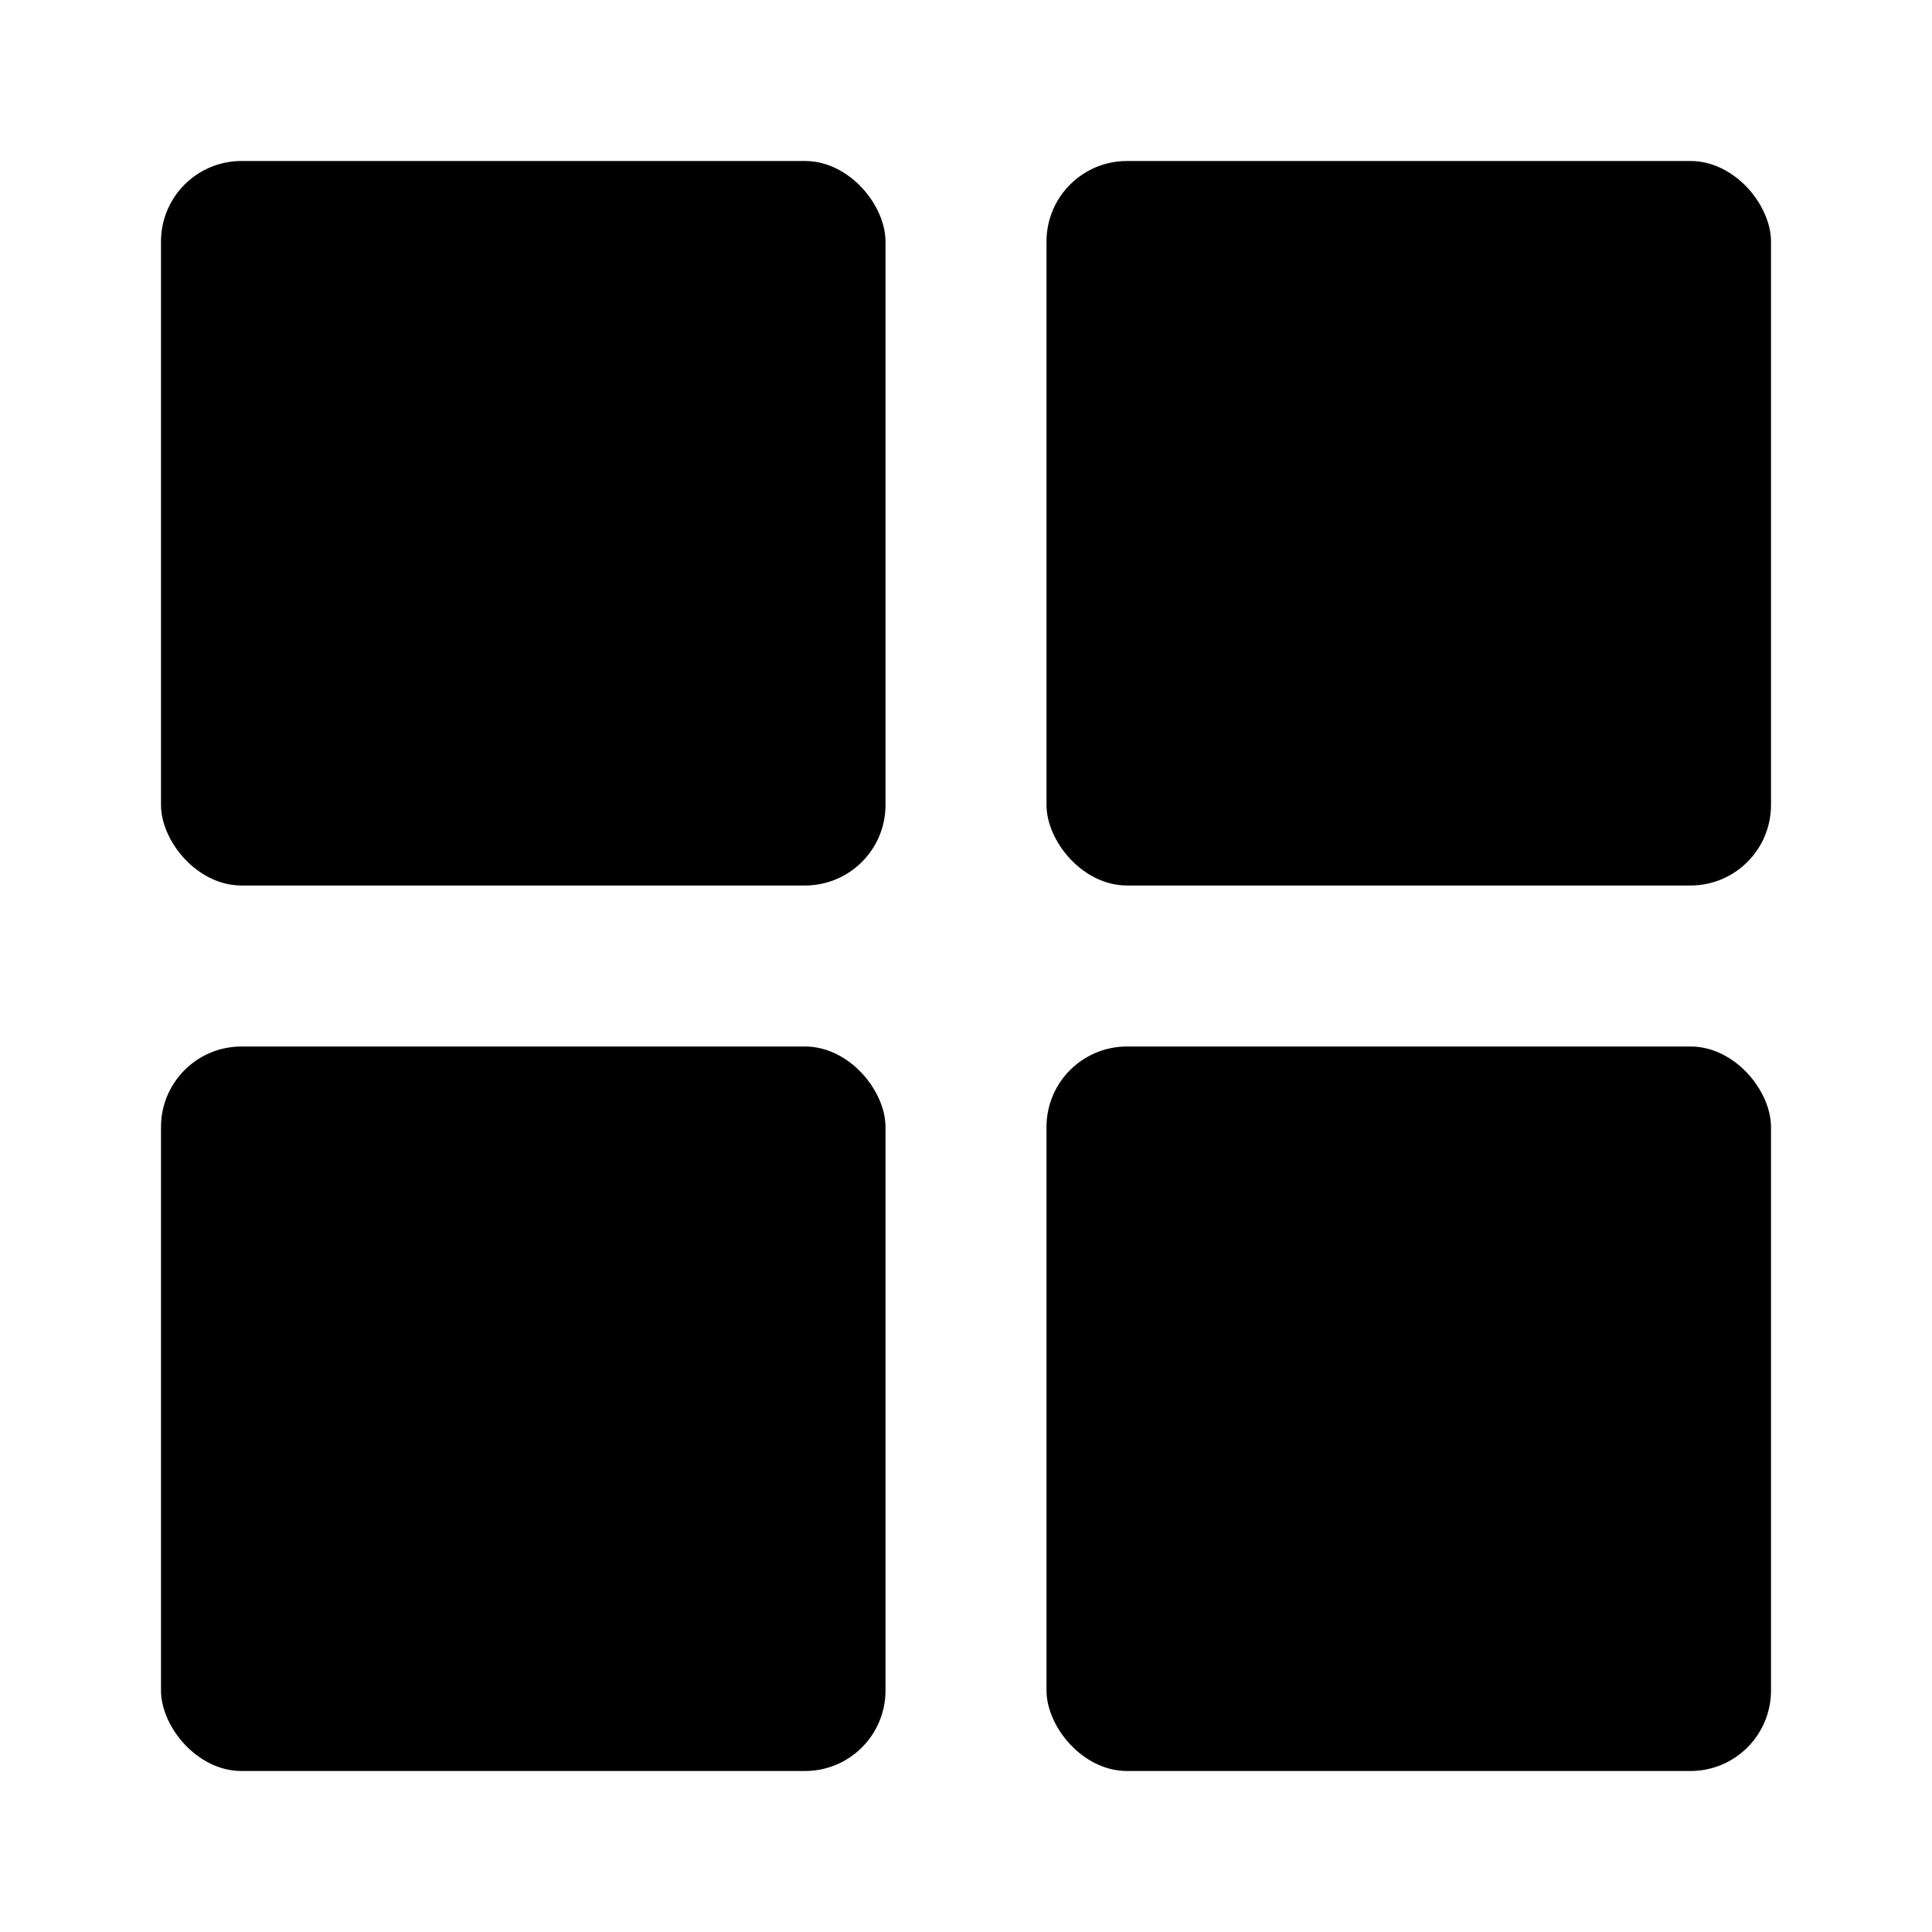
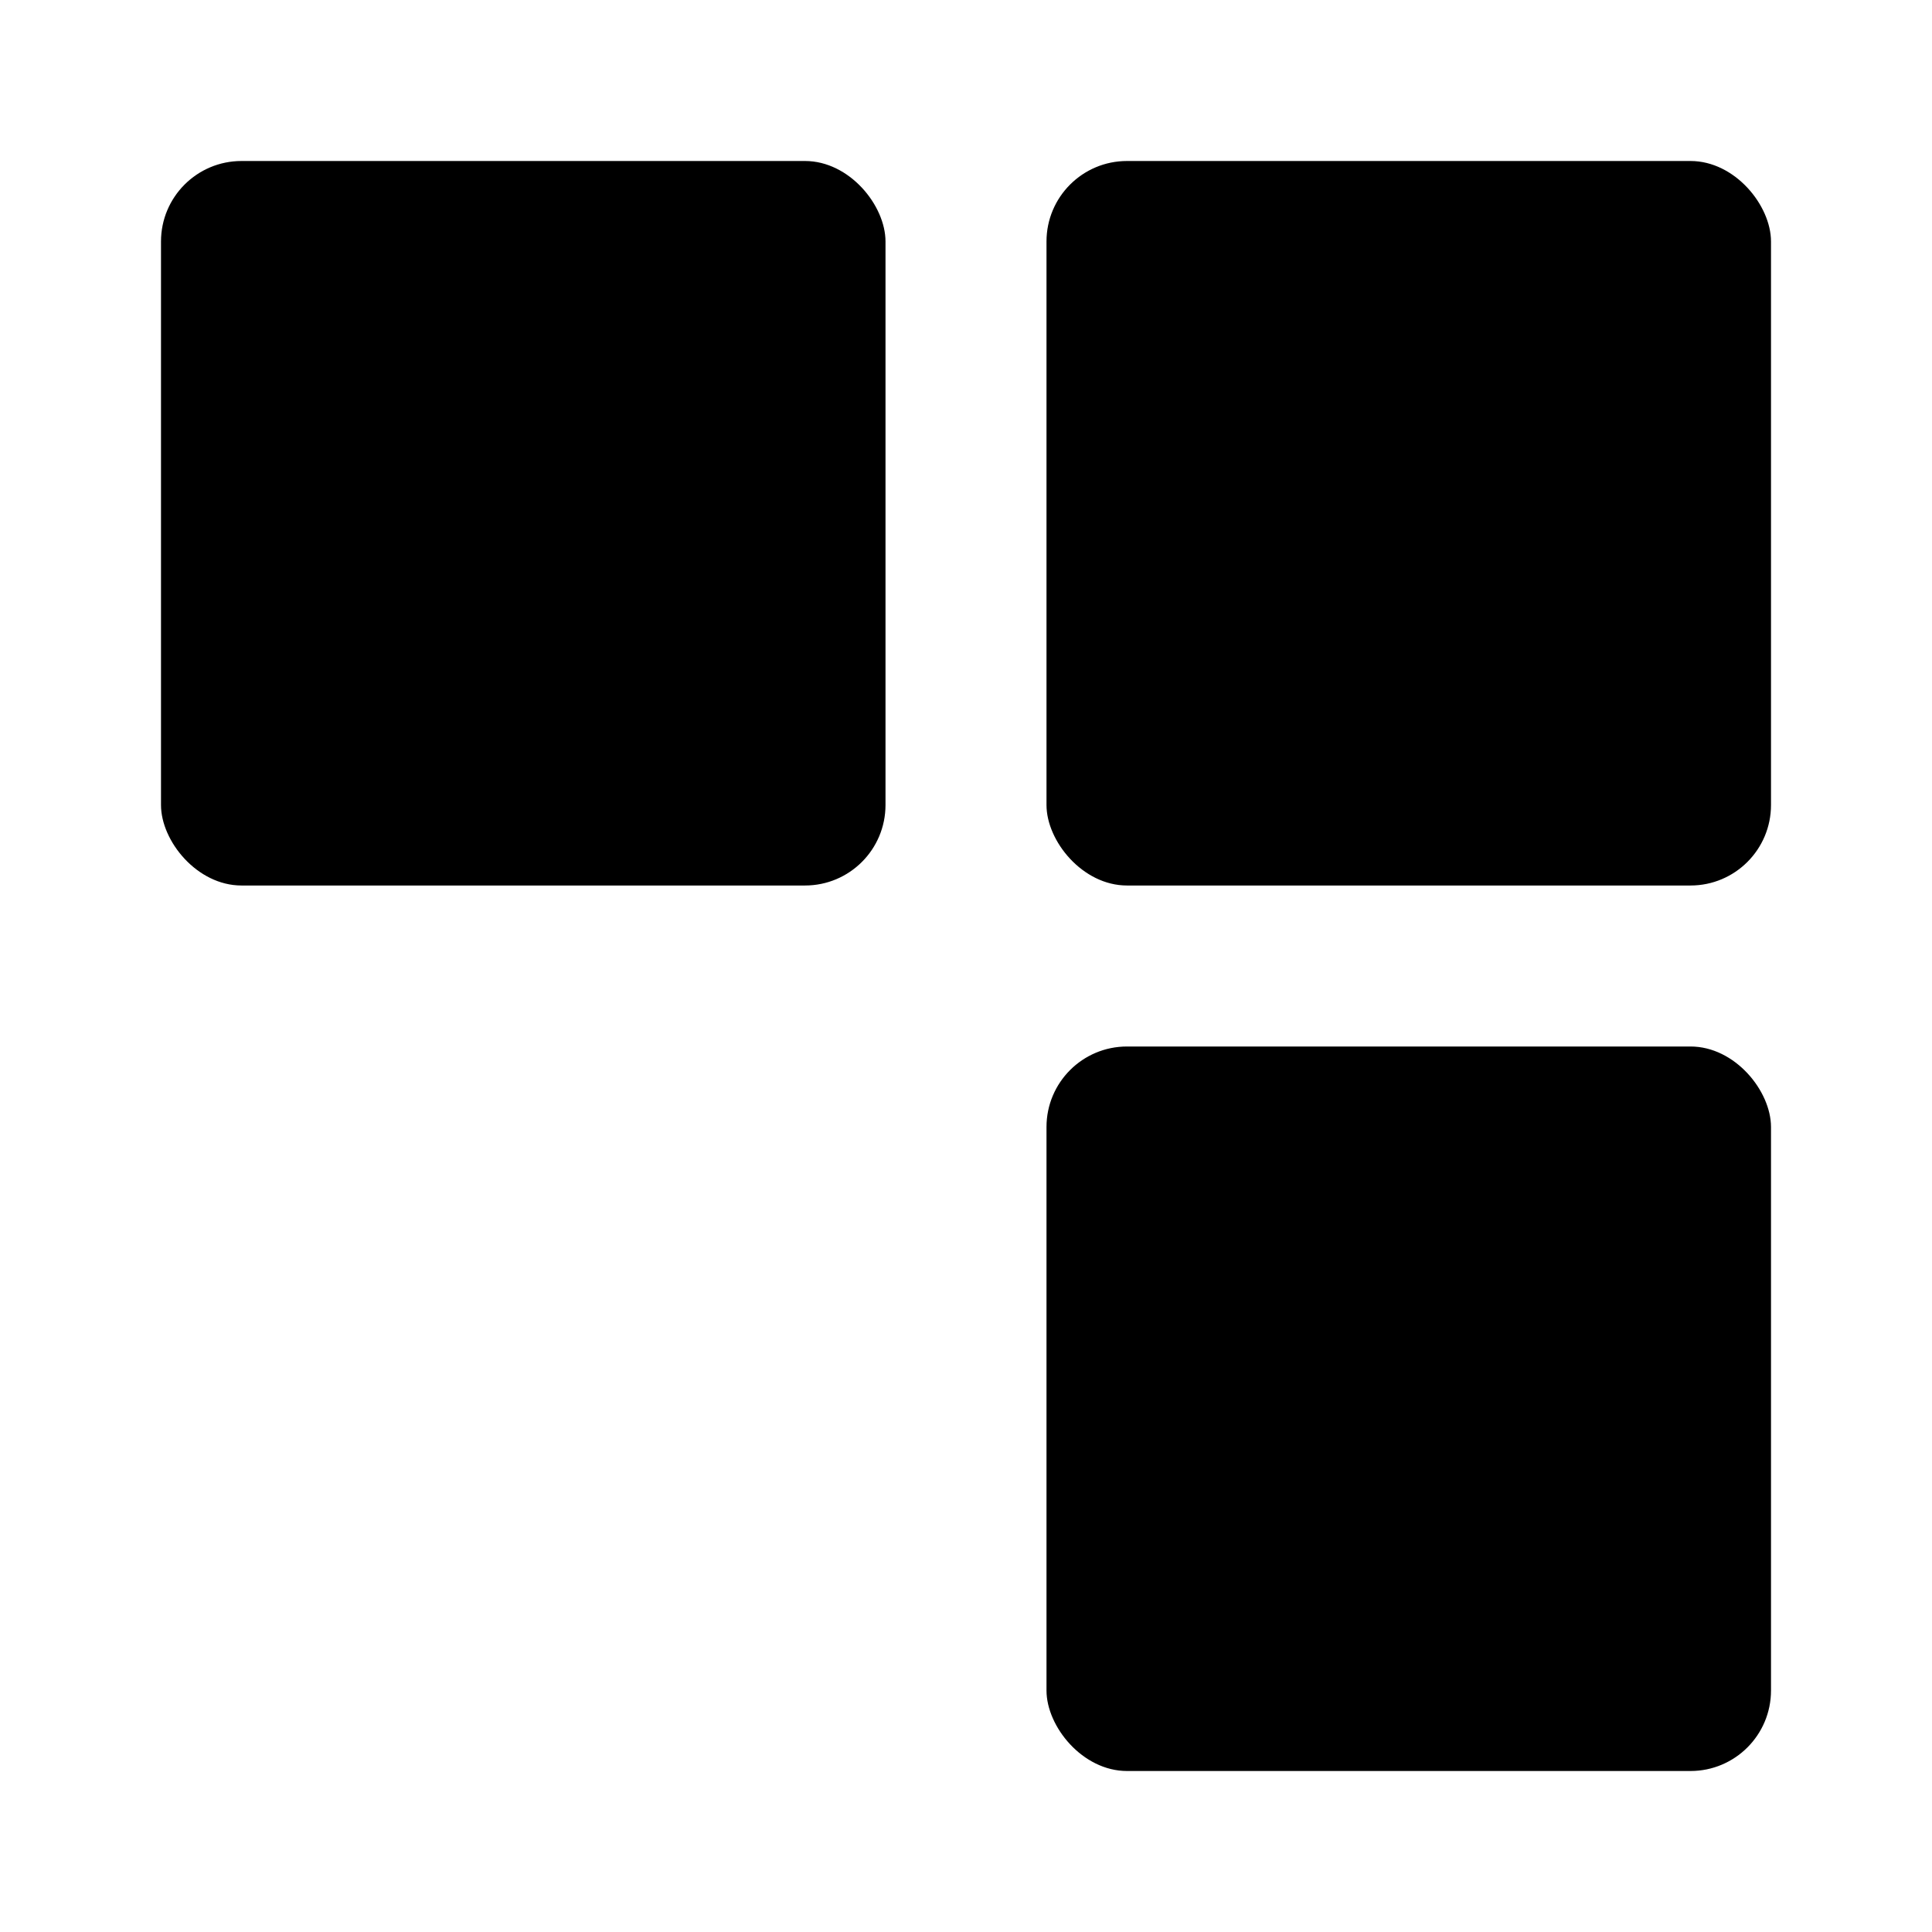
<svg xmlns="http://www.w3.org/2000/svg" viewBox="0 0 24 24">
  <rect width="9" height="9" x="2" y="2" class="uim-primary" rx="1" />
-   <rect width="9" height="9" x="2" y="13" class="uim-tertiary" rx="1" />
  <rect width="9" height="9" x="13" y="2" class="uim-tertiary" rx="1" />
  <rect width="9" height="9" x="13" y="13" class="uim-tertiary" rx="1" />
</svg>